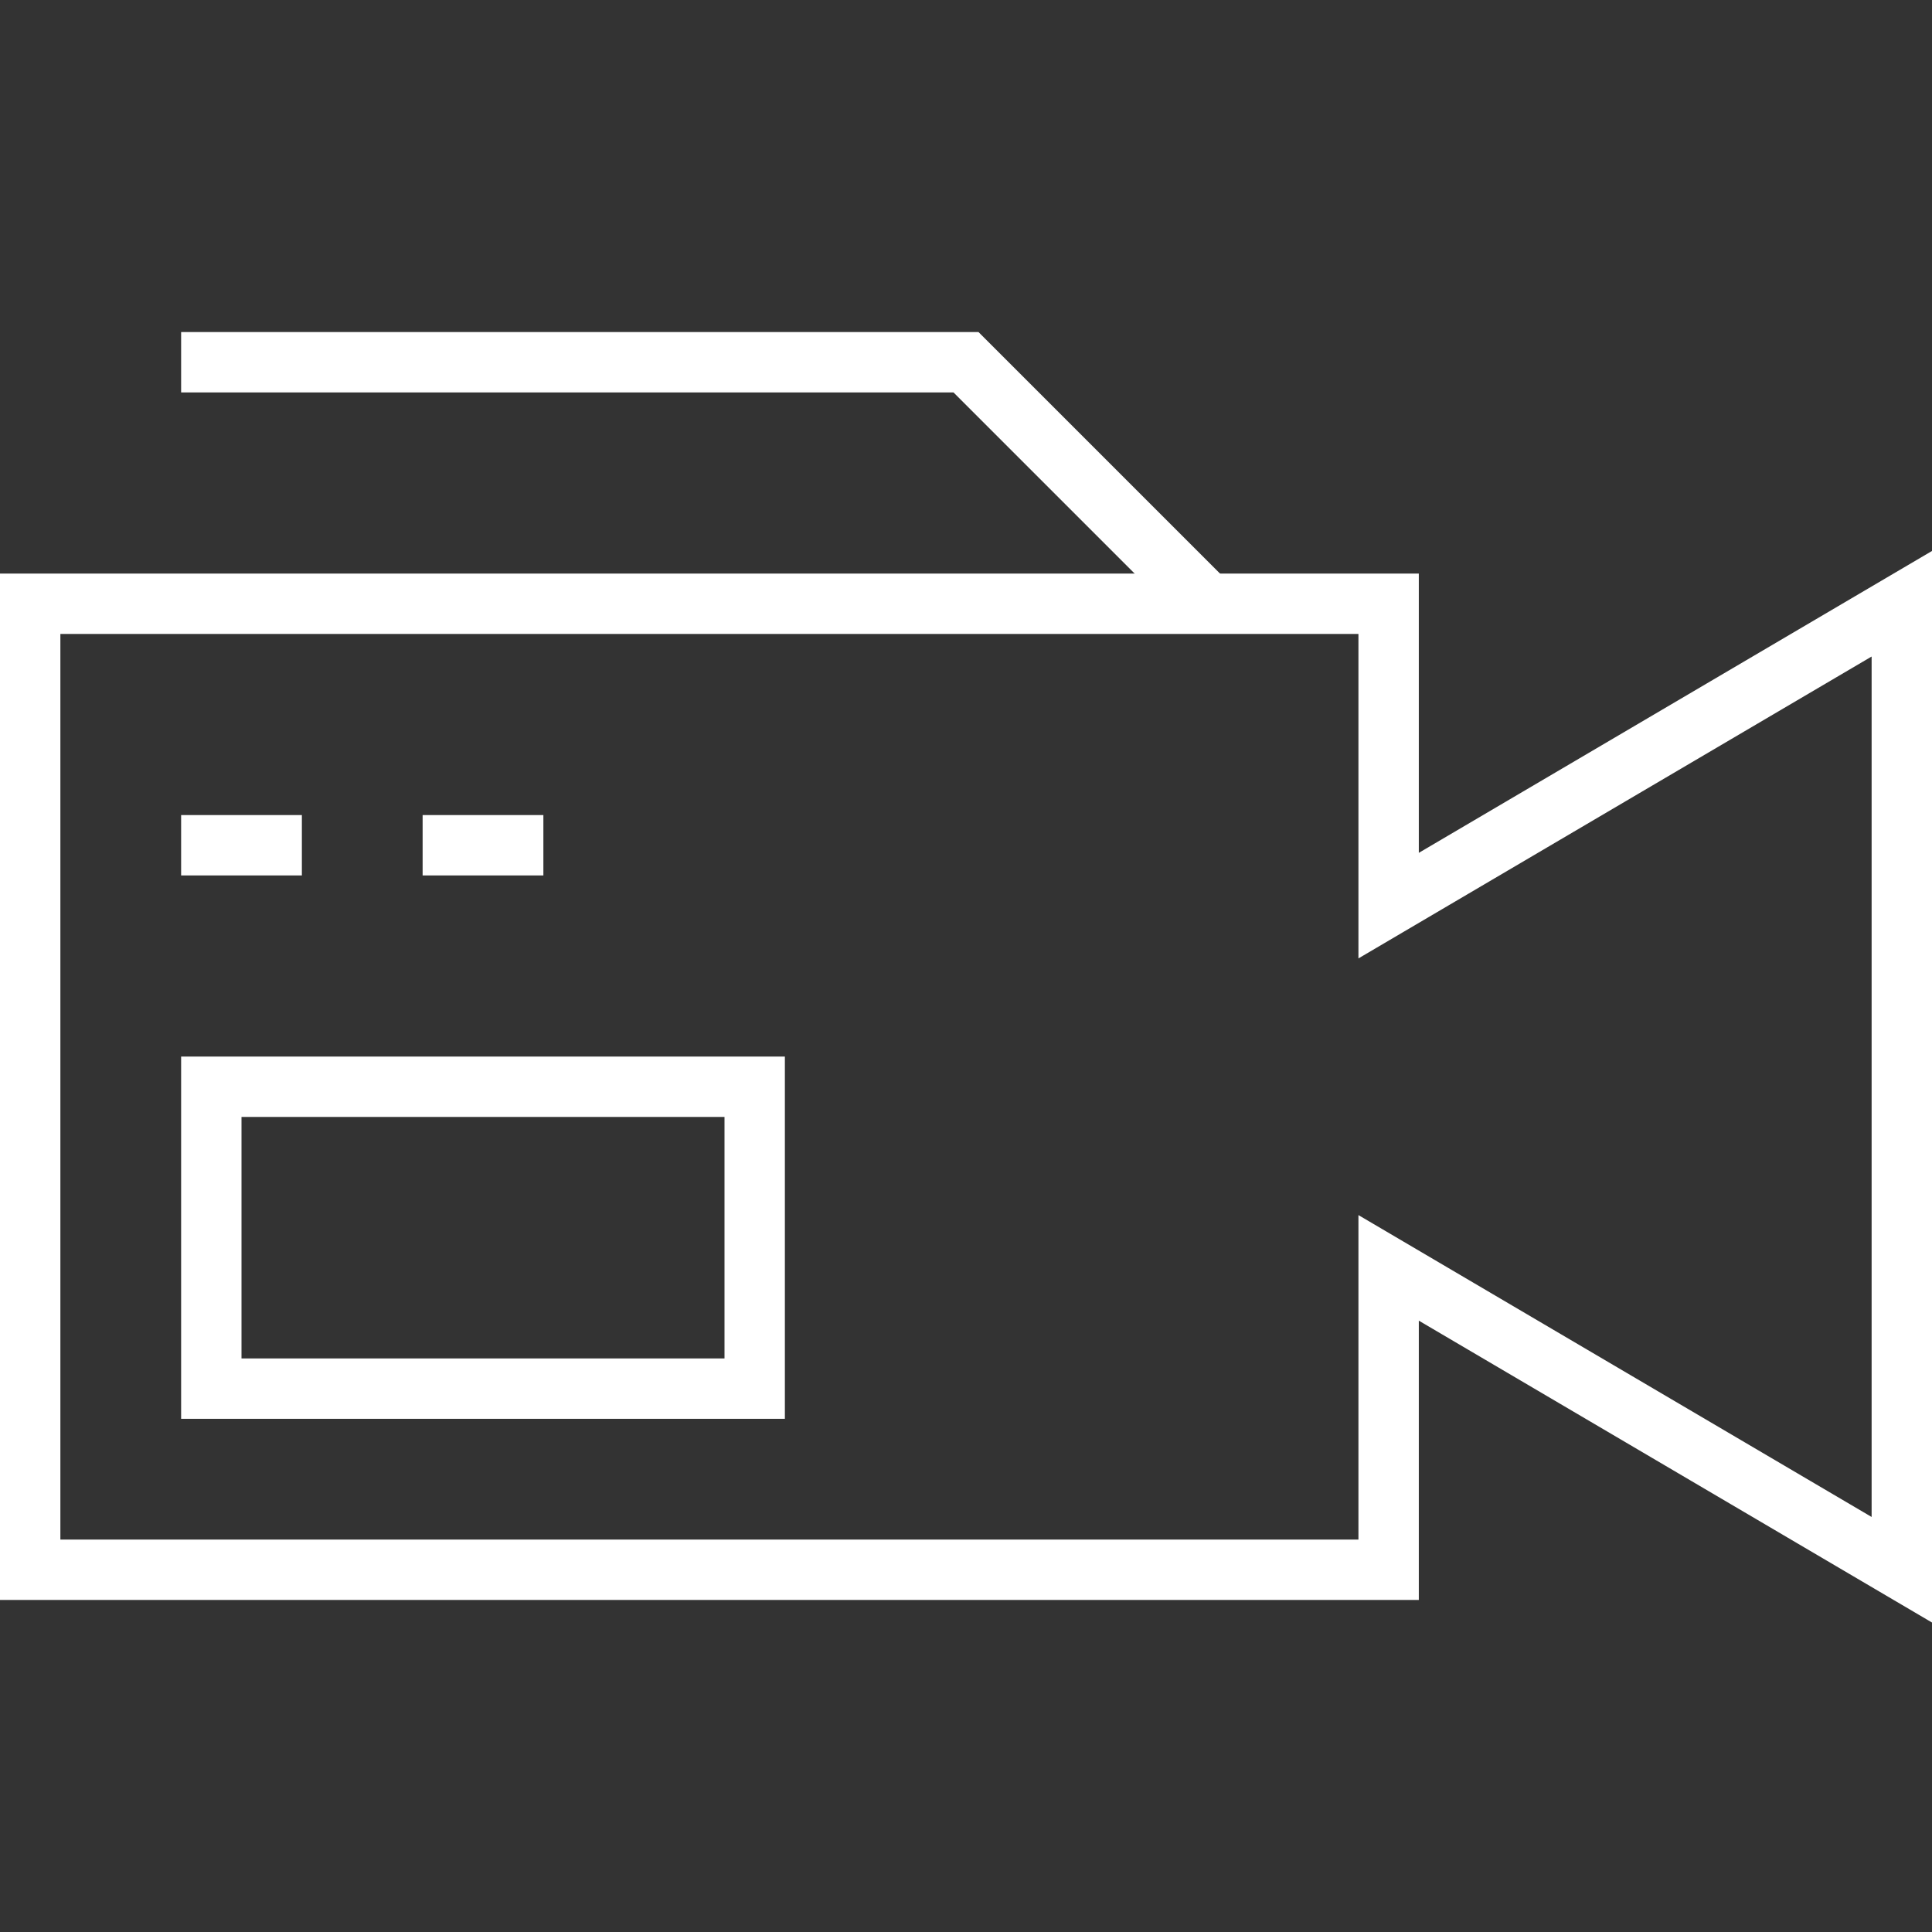
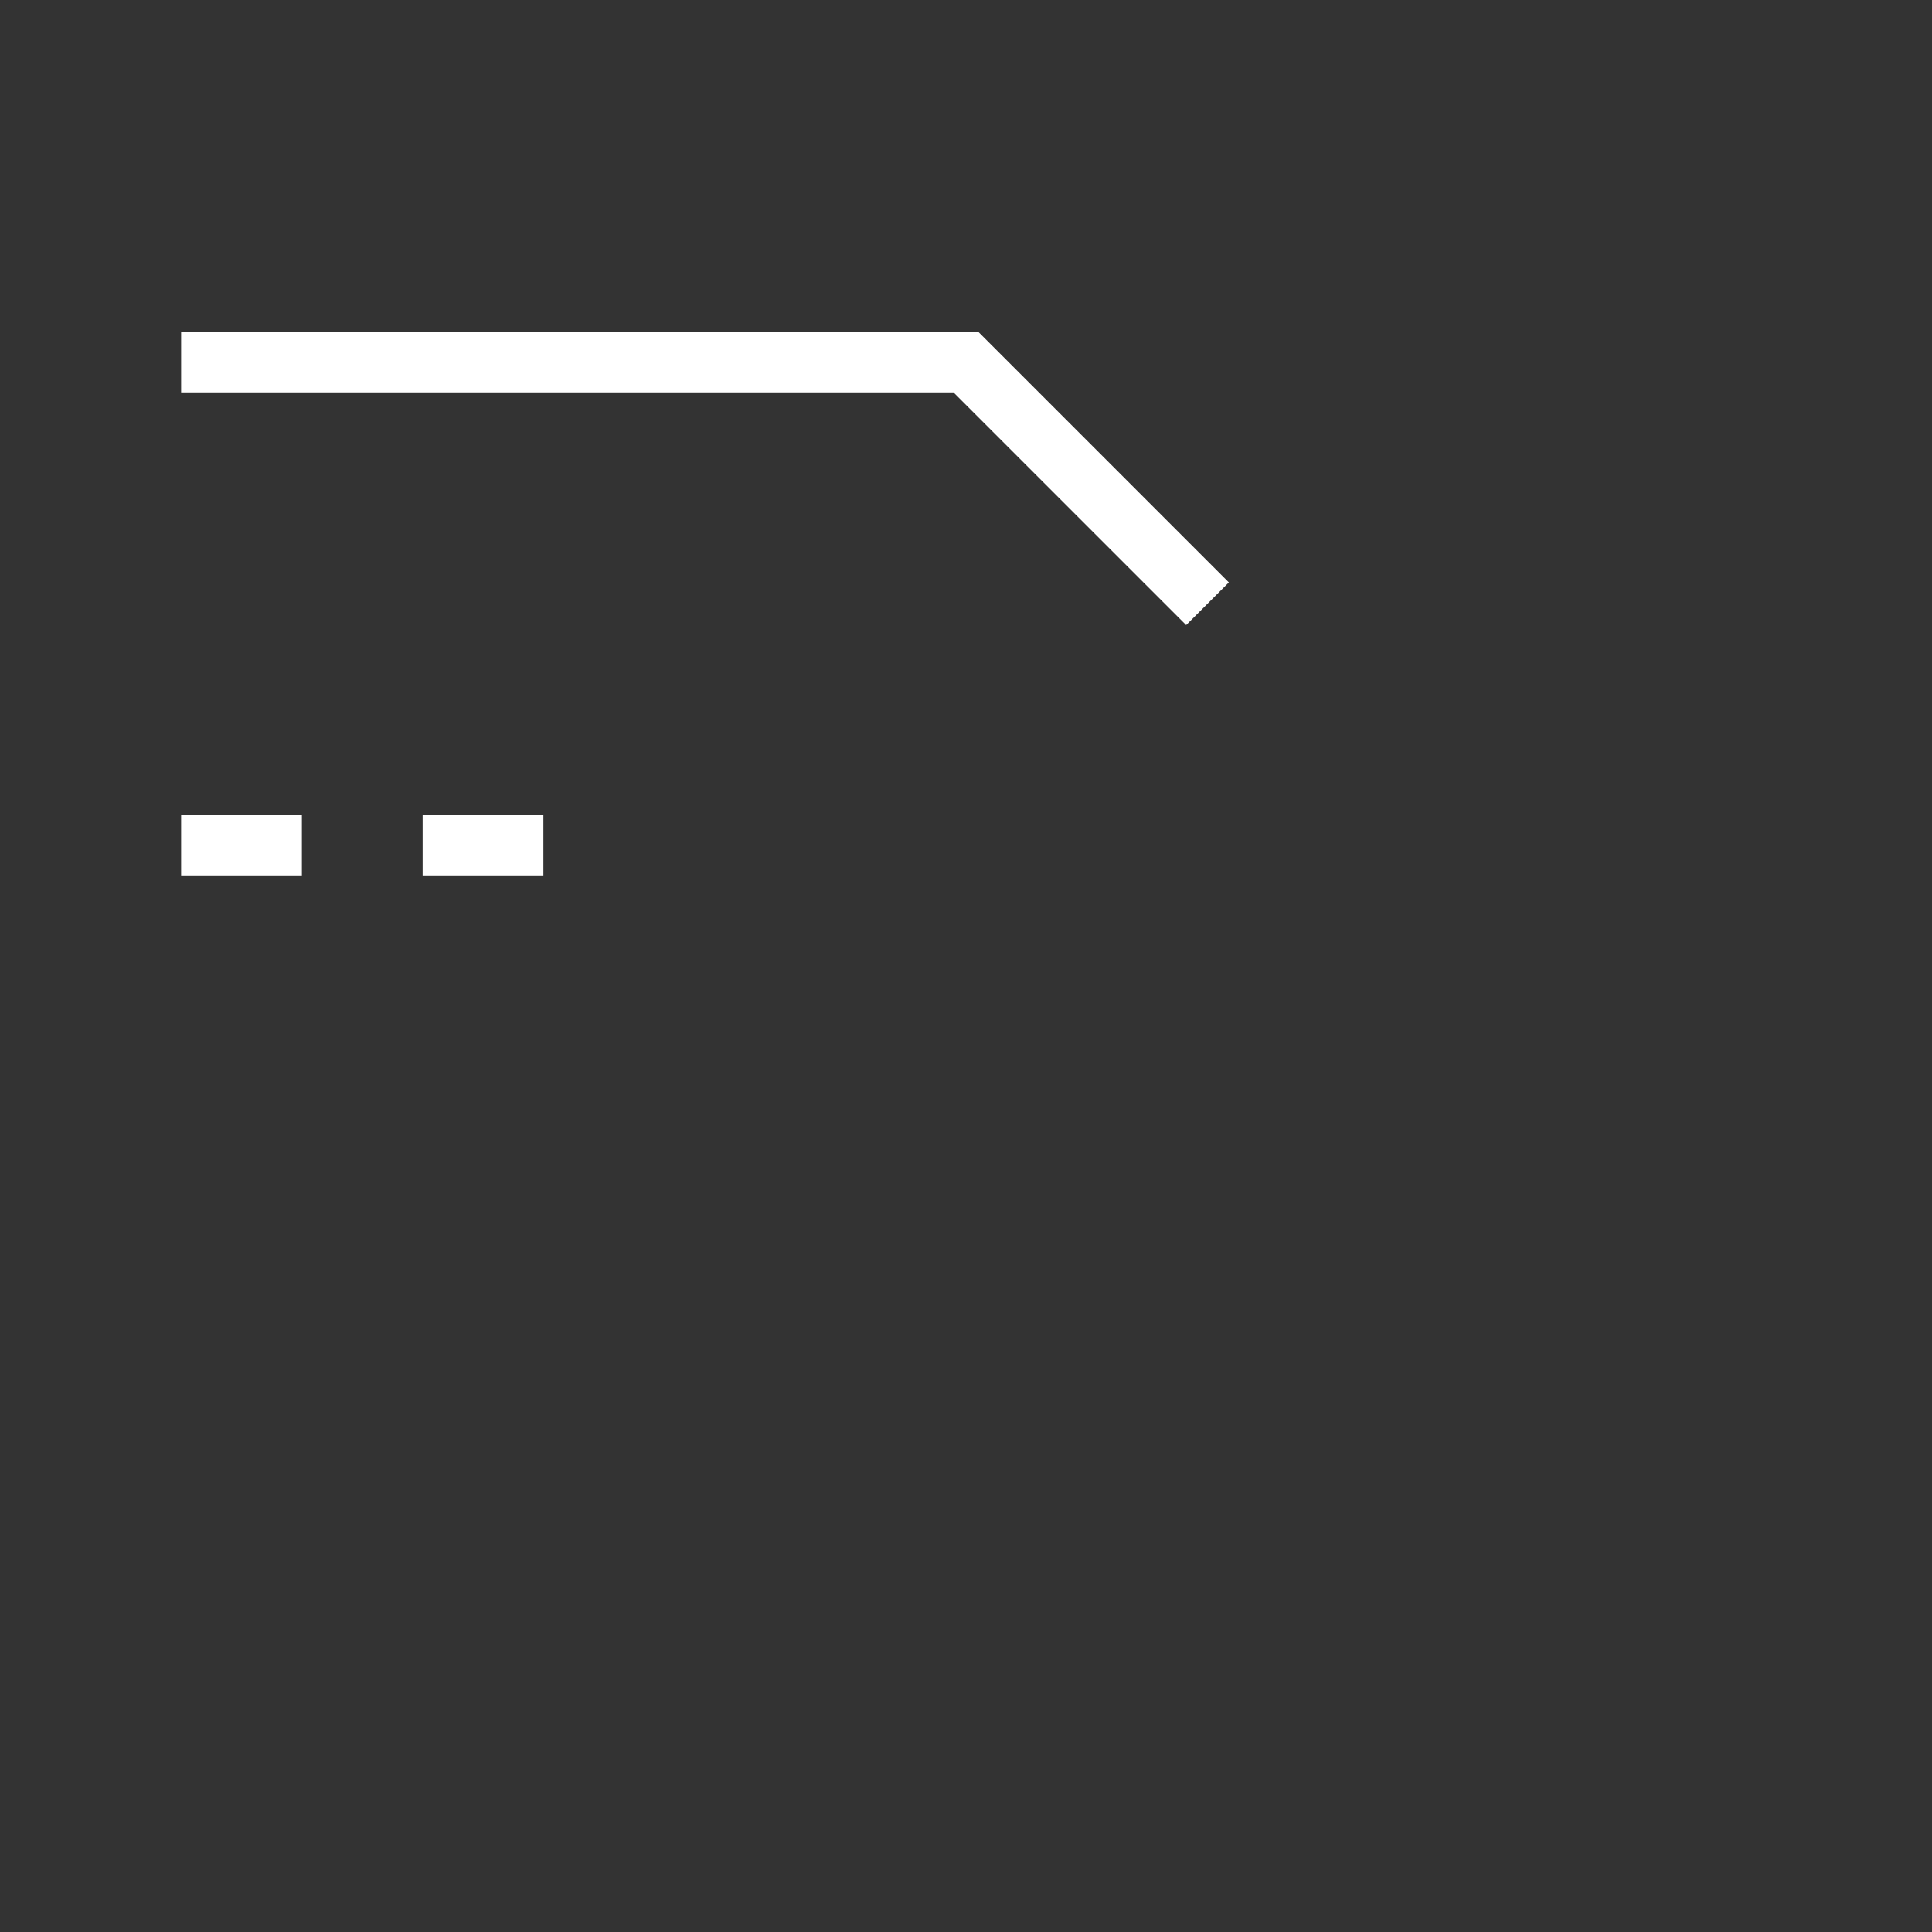
<svg xmlns="http://www.w3.org/2000/svg" id="nectar-svg-animation-instance-2" x="0px" y="0px" viewBox="0 0 64 64" style="enable-background:new 0 0 64 64;" xml:space="preserve">
  <rect x="0" y="0" width="64" height="64" fill="#333333" stroke="none" />
  <style type="text/css">
	.st0{fill:none;stroke:#FFFFFF;stroke-width:2;stroke-miterlimit:10;stroke-dasharray:214,216;}
	.st1{fill:none;stroke:#FFFFFF;stroke-width:2;stroke-miterlimit:10;stroke-dasharray:4,6;}
	.st2{fill:none;stroke:#FFFFFF;stroke-width:2;stroke-miterlimit:10;stroke-dasharray:56,58;}
	.st3{fill:none;stroke:#FFFFFF;stroke-width:2;stroke-miterlimit:10;stroke-dasharray:38,40;}
</style>
  <g>
-     <path class="st0" d="M46,30l17-10v32L46,42v10H1V20h45V30z" />
    <path class="st1" d="M6,28h4" />
    <path class="st1" d="M14,28h4" />
-     <path class="st2" d="M7,36h18v10H7V36z" />
    <path class="st3" d="M6,12h26l8,8" />
  </g>
</svg>